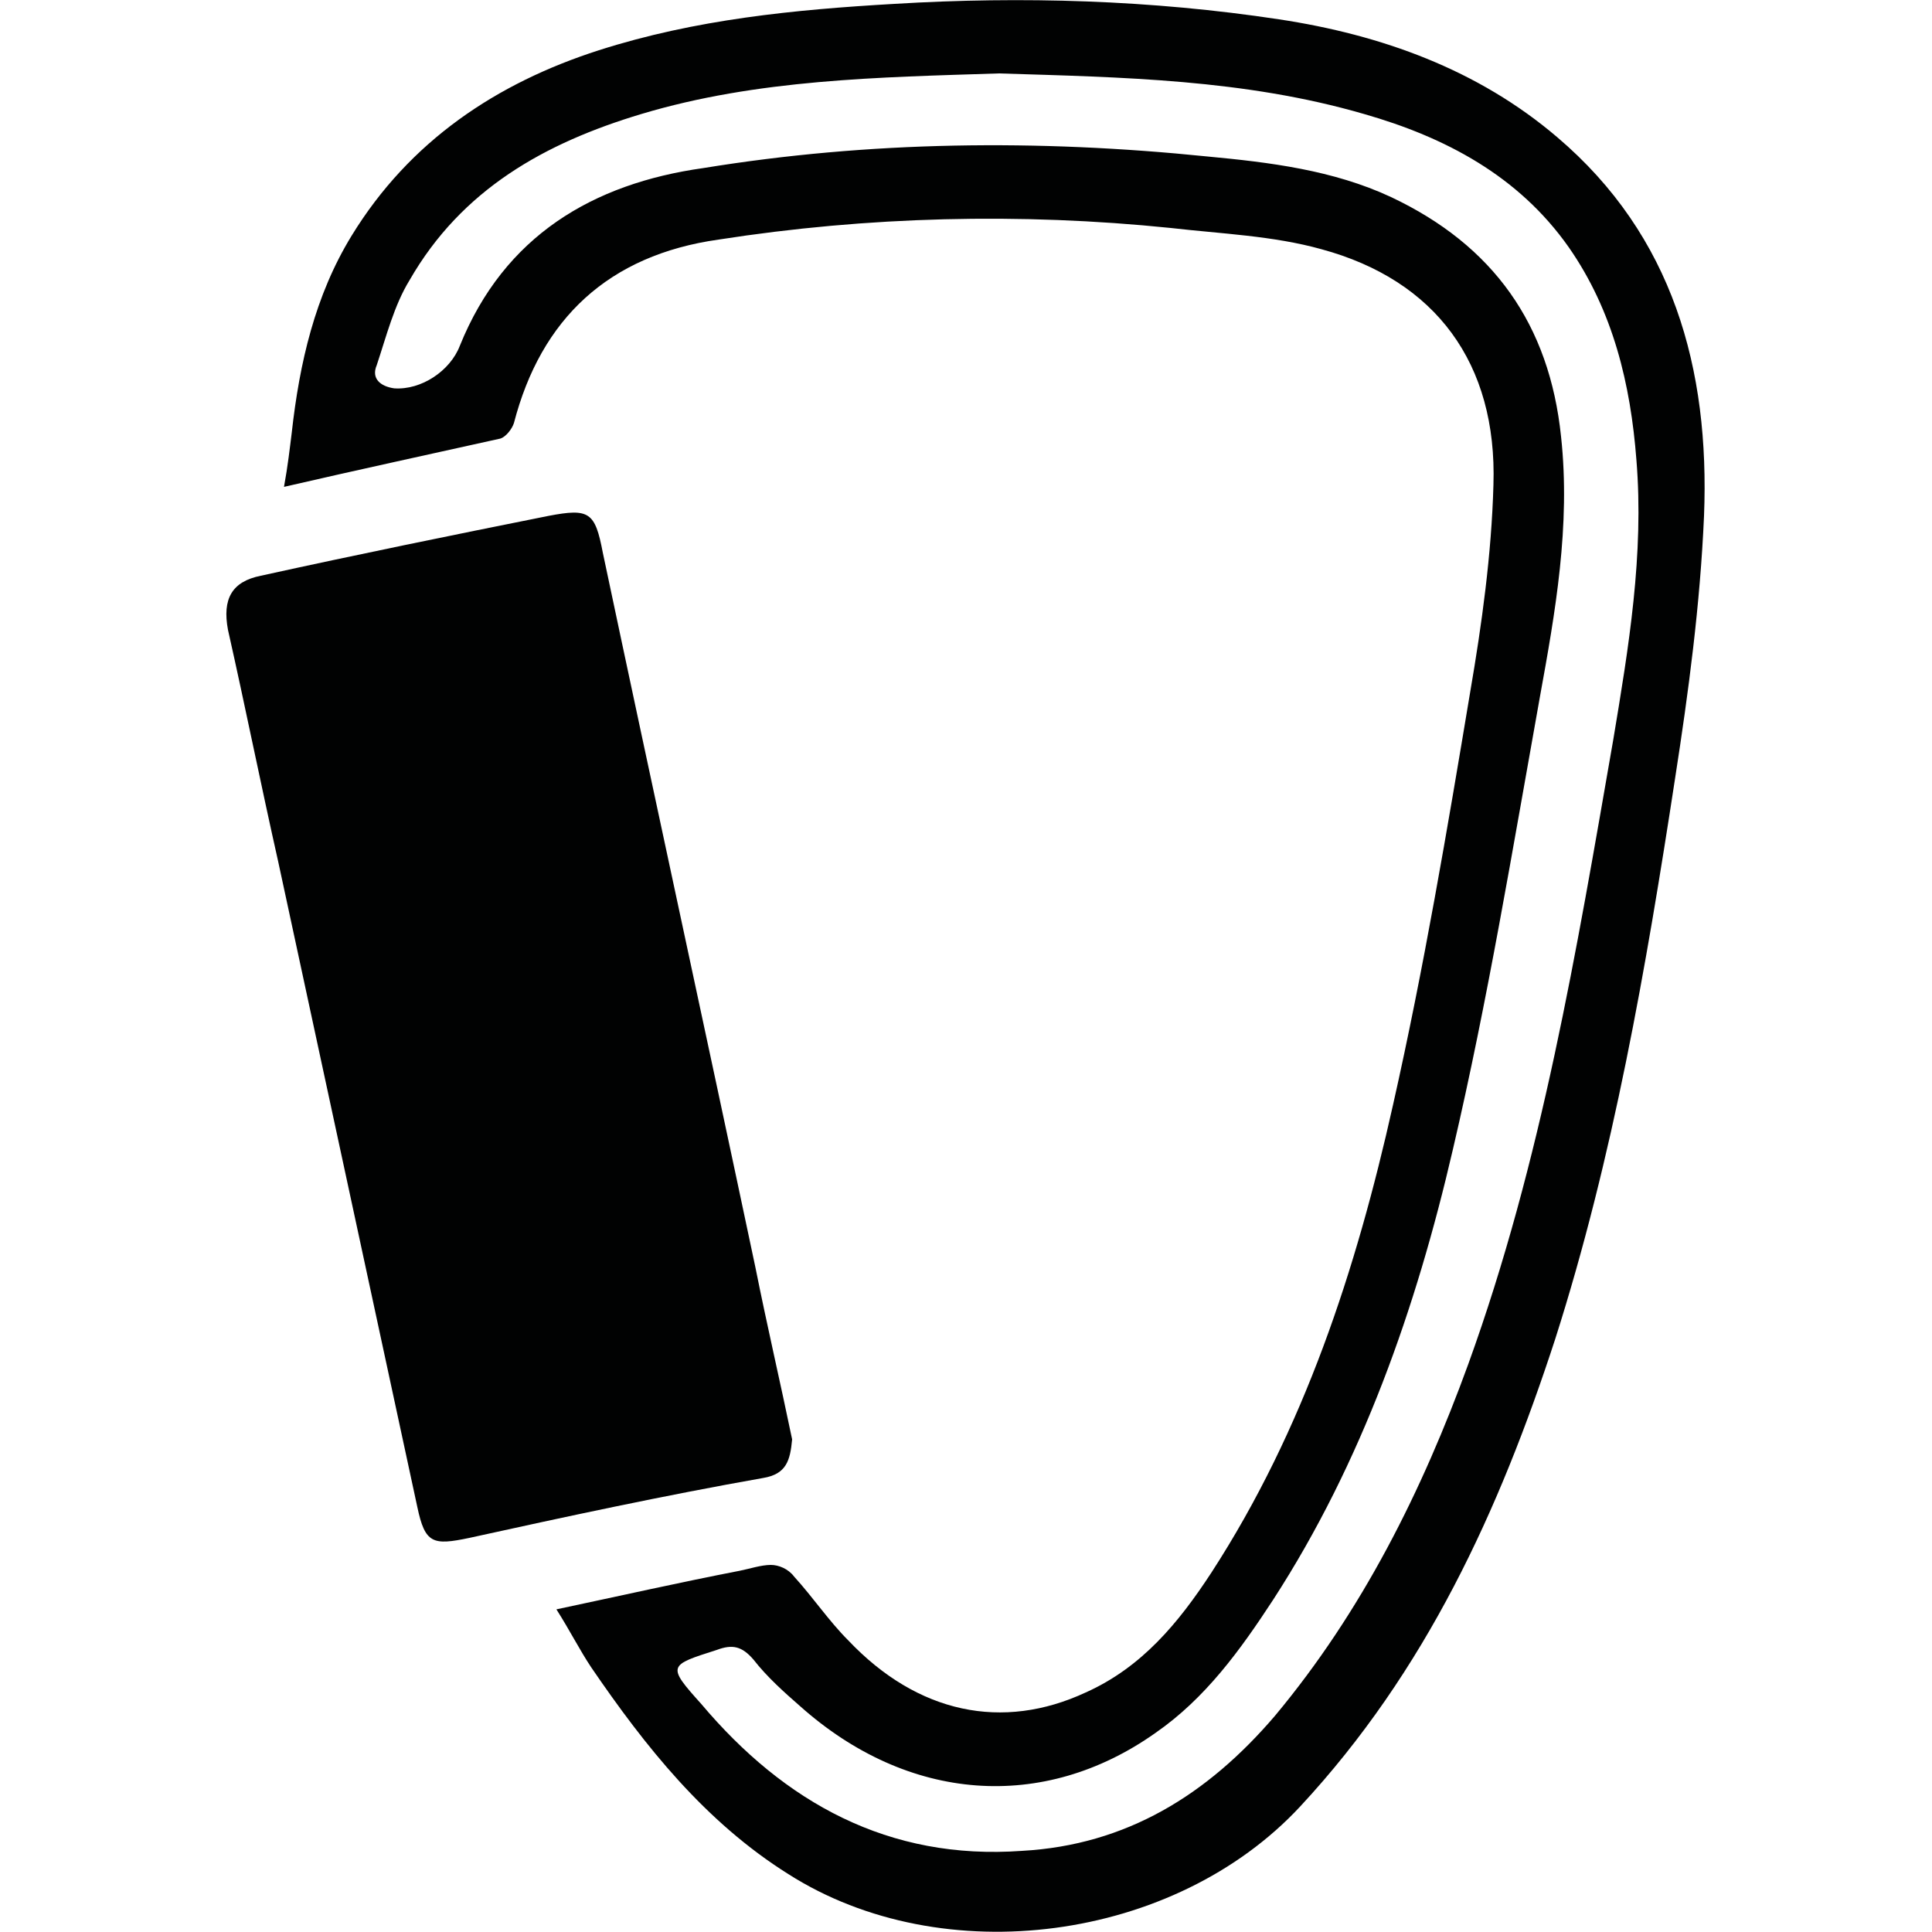
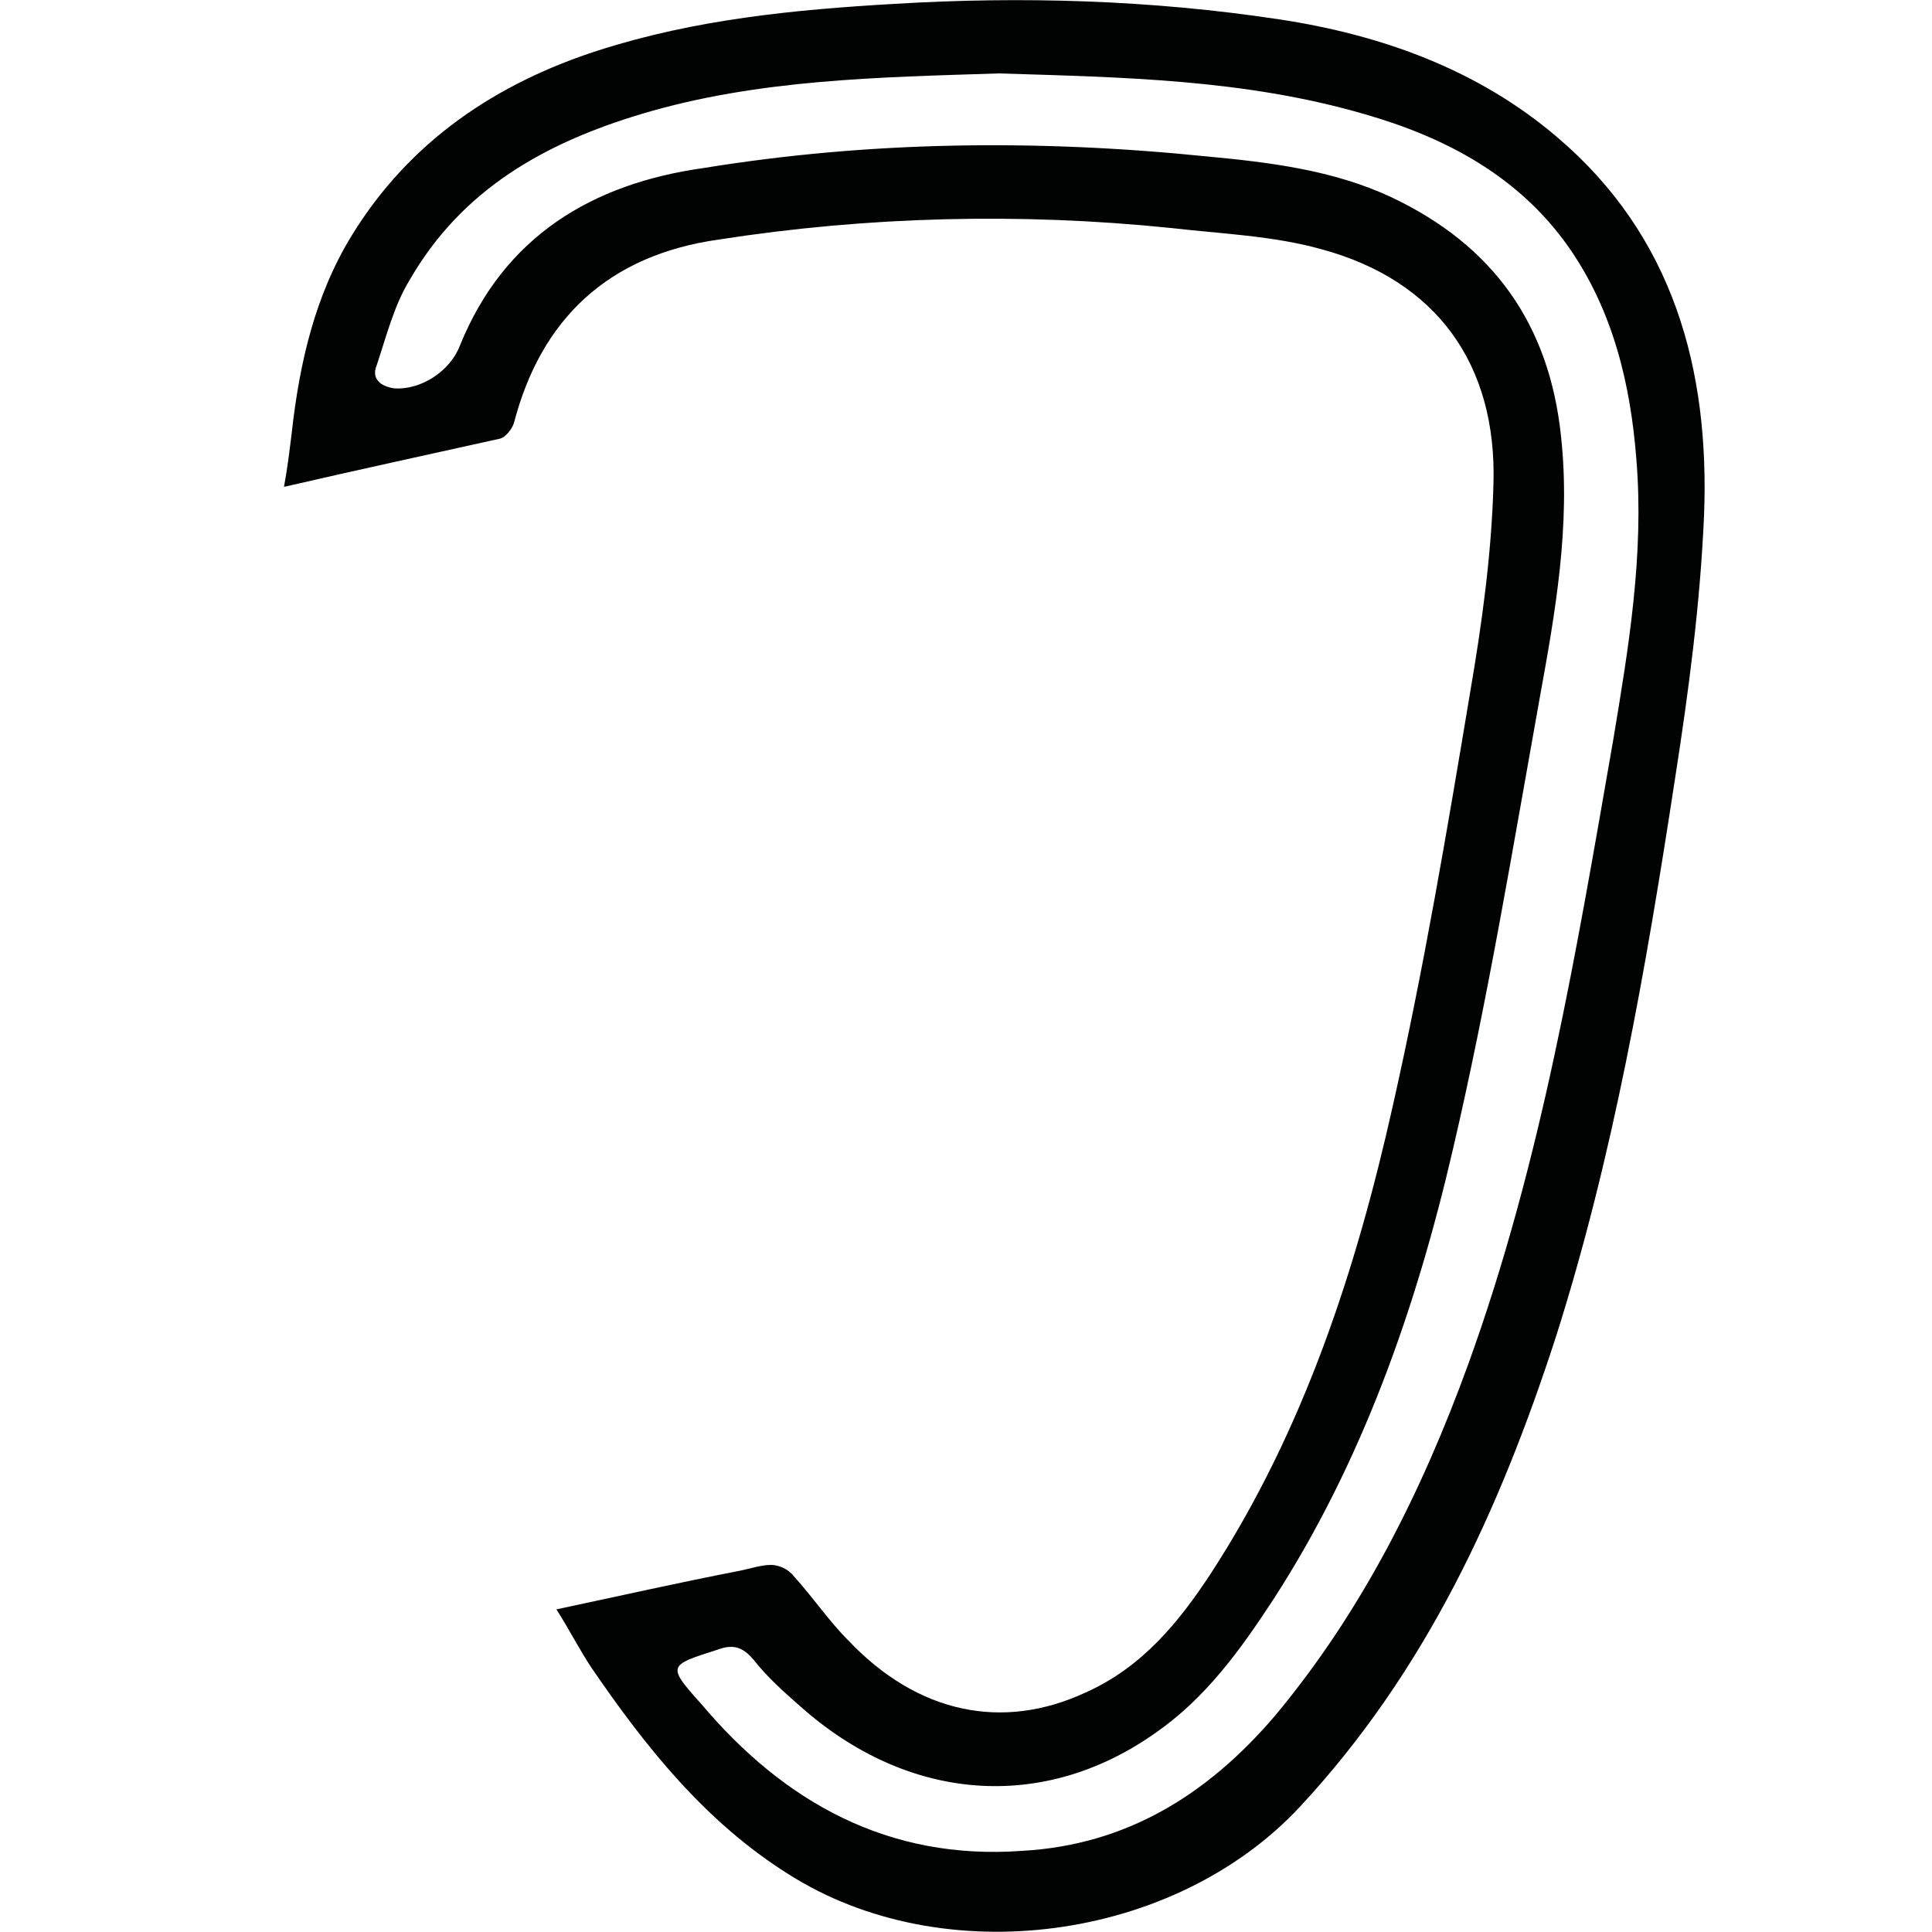
<svg xmlns="http://www.w3.org/2000/svg" version="1.1" id="Vrstva_1" x="0px" y="0px" viewBox="0 0 100 100" style="enable-background:new 0 0 100 100;" xml:space="preserve">
  <style type="text/css">
	.st0{fill:#010202;}
</style>
  <g>
    <path class="st0" d="M15.1,22.4c0.4-3.6,1.2-7.1,3.1-10.2c3-4.9,7.5-7.9,12.8-9.6c5-1.6,10.1-2.1,15.3-2.4C52.9-0.2,59.6,0,66.2,1   c5.3,0.8,10.3,2.6,14.4,6.1c6,5.1,7.9,12,7.6,19.6c-0.2,4.6-0.8,9.1-1.5,13.6c-1.5,9.8-3.2,19.6-6.2,29   c-2.9,8.9-6.7,17.2-13.2,24.2c-6.5,7-18.5,8.6-26.5,3.5c-4.3-2.7-7.4-6.6-10.2-10.7c-0.6-0.9-1.1-1.9-1.8-3c3.3-0.7,6.4-1.4,9.5-2   c0.5-0.1,1.1-0.3,1.6-0.3c0.4,0,0.9,0.2,1.2,0.6c1,1.1,1.8,2.3,2.8,3.3c3.6,3.8,8,4.7,12.3,2.7c2.9-1.3,4.8-3.6,6.5-6.2   c4.8-7.4,7.5-15.7,9.4-24.2c1.6-7.1,2.8-14.2,4-21.4c0.6-3.5,1.1-7.1,1.2-10.7c0.2-6.3-3-10.6-8.9-12.2c-2.5-0.7-5.2-0.8-7.8-1.1   c-7.8-0.8-15.7-0.6-23.4,0.6c-5.7,0.8-9.2,4.1-10.6,9.5c-0.1,0.3-0.4,0.7-0.7,0.8c-3.6,0.8-7.3,1.6-11.2,2.5   C14.9,24.1,15,23.2,15.1,22.4z M33.2,5.9c-5,1.5-9.3,3.9-12,8.6c-0.8,1.3-1.2,2.9-1.7,4.4c-0.3,0.7,0.2,1.1,0.9,1.2   c1.4,0.1,2.9-0.9,3.4-2.2c2.3-5.7,6.9-8.4,12.6-9.2C45,7.3,53.7,7.2,62.5,8.1c3.2,0.3,6.5,0.7,9.5,2.1c5.3,2.5,8.2,6.6,8.8,12.4   c0.5,4.6-0.3,9.1-1.1,13.5c-1.4,7.8-2.7,15.7-4.5,23.4c-1.9,8.2-4.7,16.2-9.3,23.3c-1.7,2.6-3.5,5.1-6.1,6.9   c-5.8,4.1-12.8,3.6-18.4-1.4c-0.8-0.7-1.7-1.5-2.4-2.4c-0.6-0.7-1.1-0.8-1.9-0.5c-2.5,0.8-2.6,0.8-0.8,2.8   c4.3,5.1,9.7,8.1,16.6,7.6c5.4-0.3,9.6-2.9,13.1-7c4.5-5.4,7.6-11.6,10-18.2c3.8-10.5,5.6-21.4,7.5-32.3c0.8-4.8,1.6-9.6,1.2-14.5   c-0.3-3.9-1.2-7.7-3.5-11c-2.6-3.7-6.4-5.7-10.6-6.9C64.4,4.1,58.1,4,51.7,3.8C45.5,4,39.2,4.1,33.2,5.9z" />
-     <path class="st0" d="M41,74.5c-0.6-2.9-1.3-5.9-1.9-8.9c-2.6-12.3-5.3-24.7-7.9-37c-0.4-2.1-0.7-2.3-2.8-1.9c-5,1-9.9,2-14.9,3.1   c-1.5,0.3-2,1.2-1.7,2.8c0.9,4,1.7,8,2.6,12c2.4,11.1,4.8,22.3,7.2,33.4c0.4,1.9,0.8,2,2.7,1.6c5-1.1,10.1-2.2,15.2-3.1   C40.7,76.3,40.9,75.6,41,74.5z" />
  </g>
</svg>